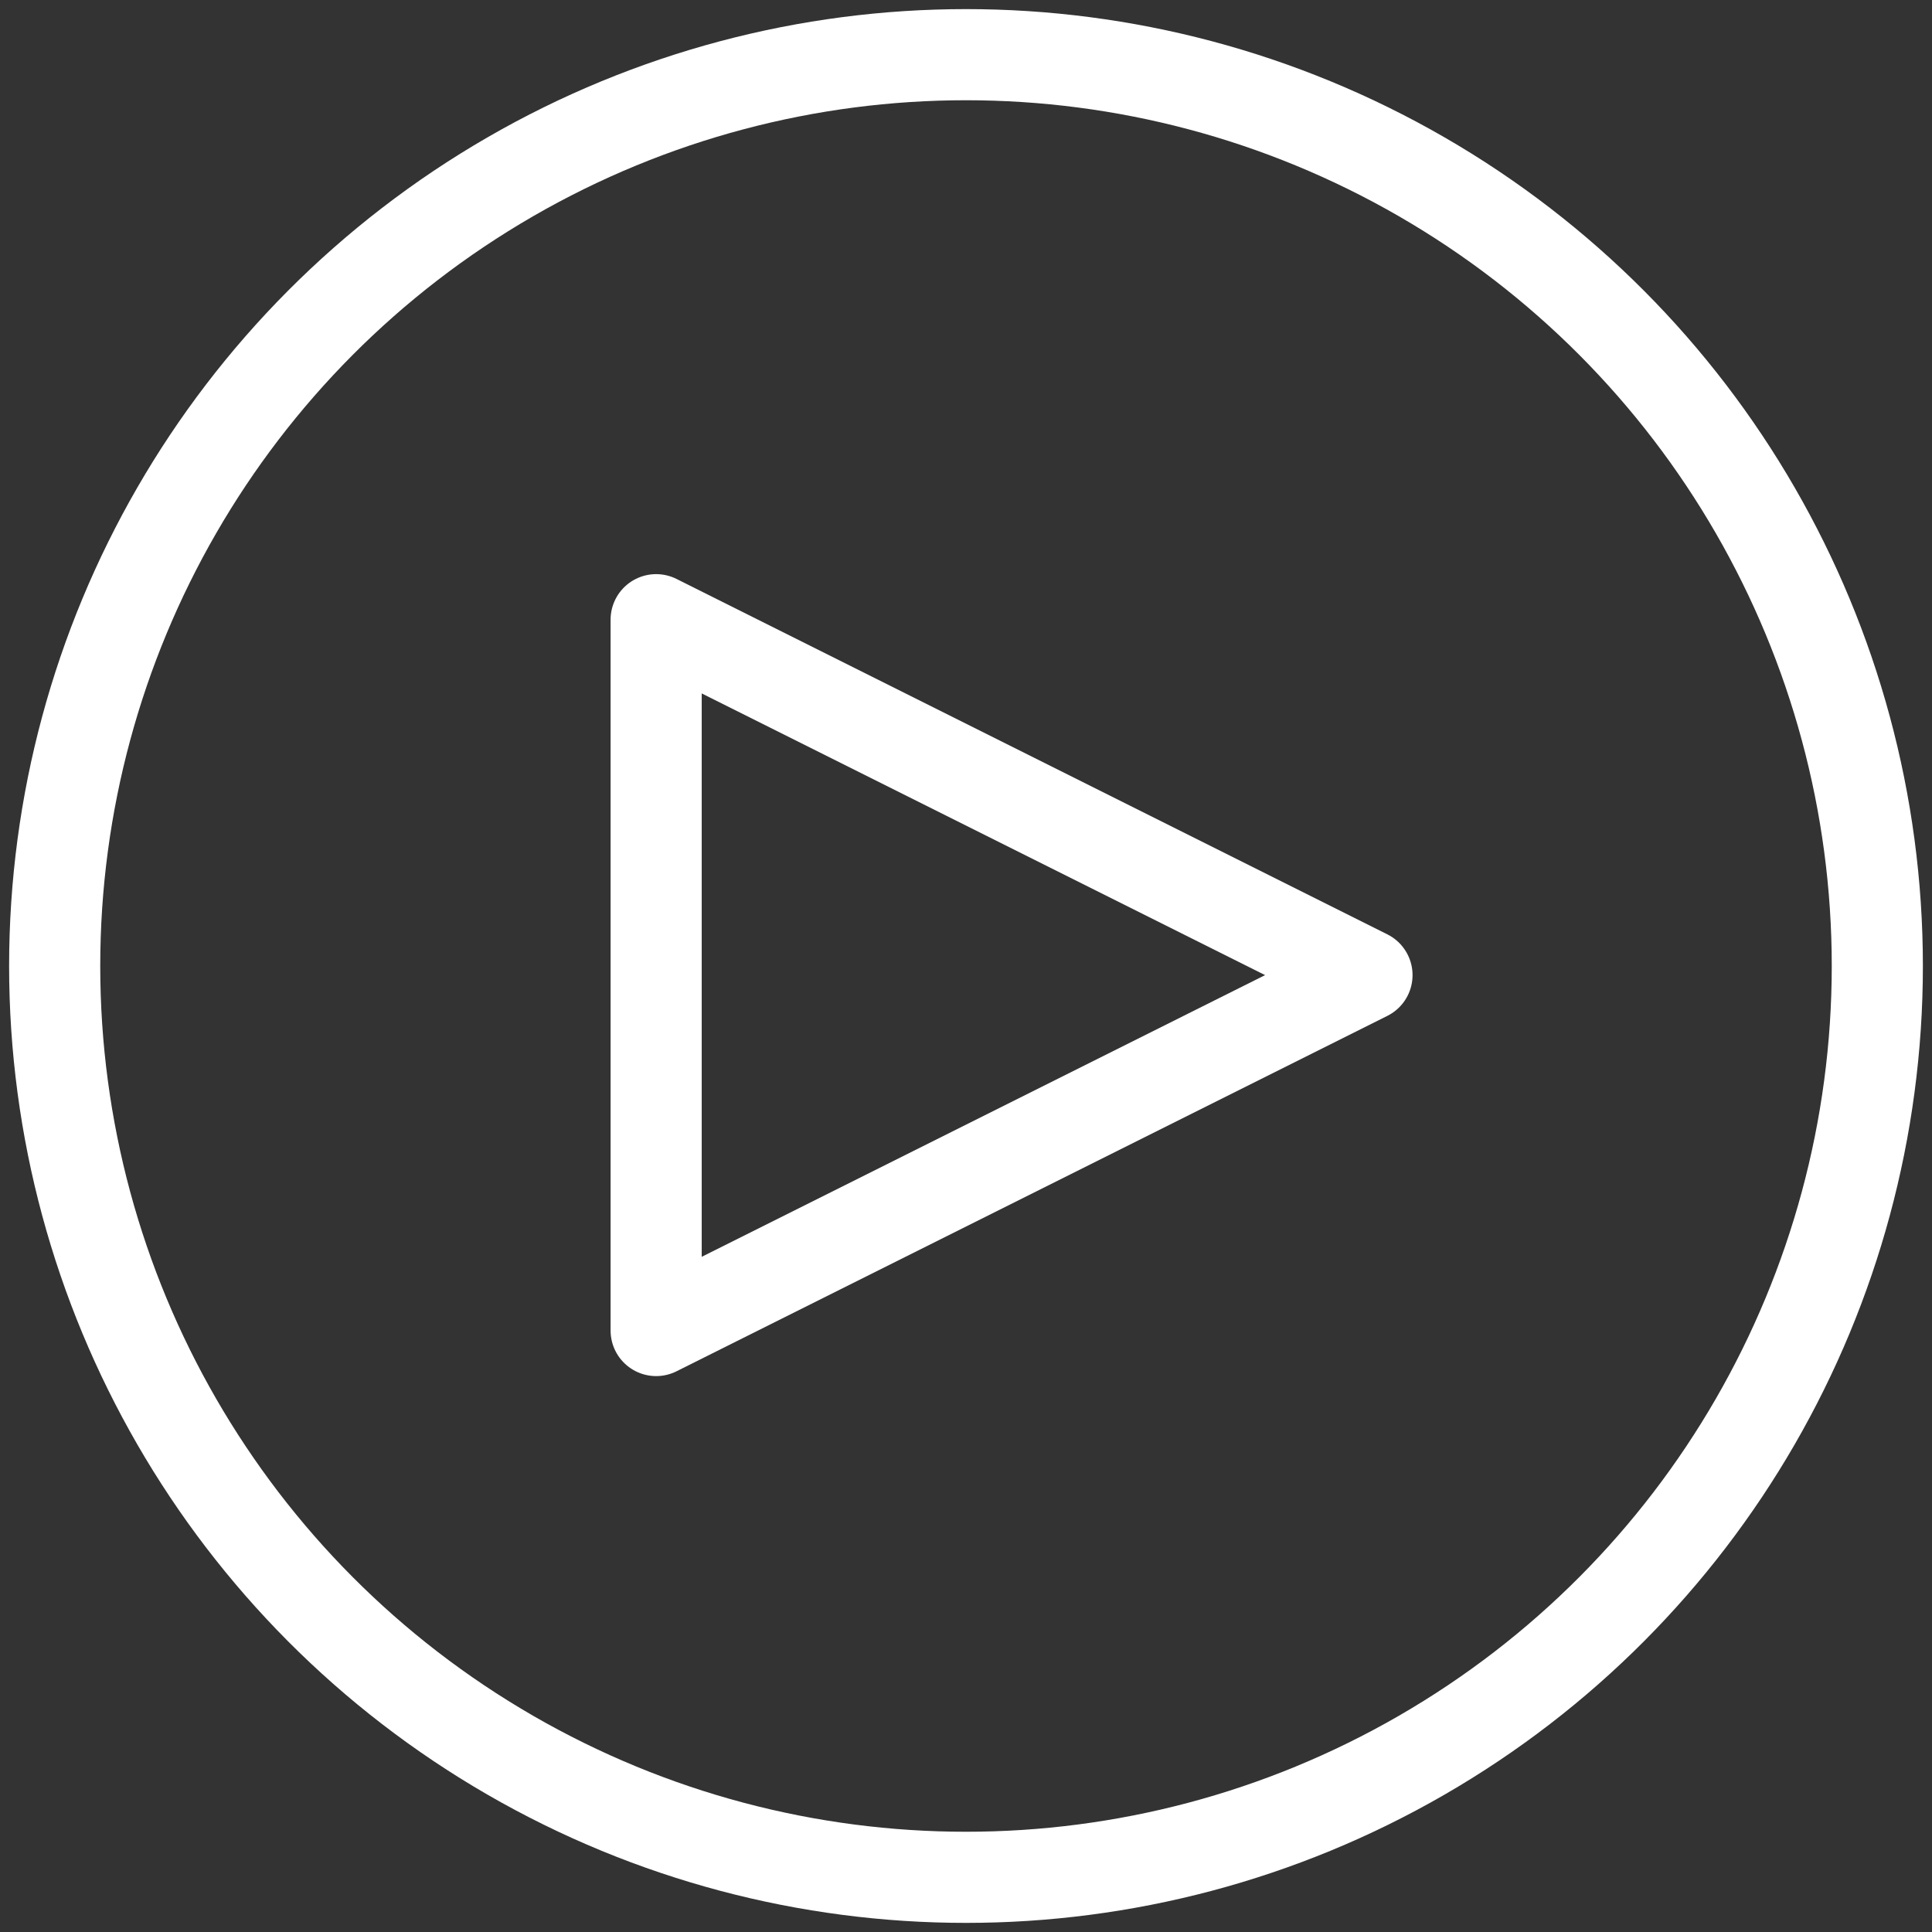
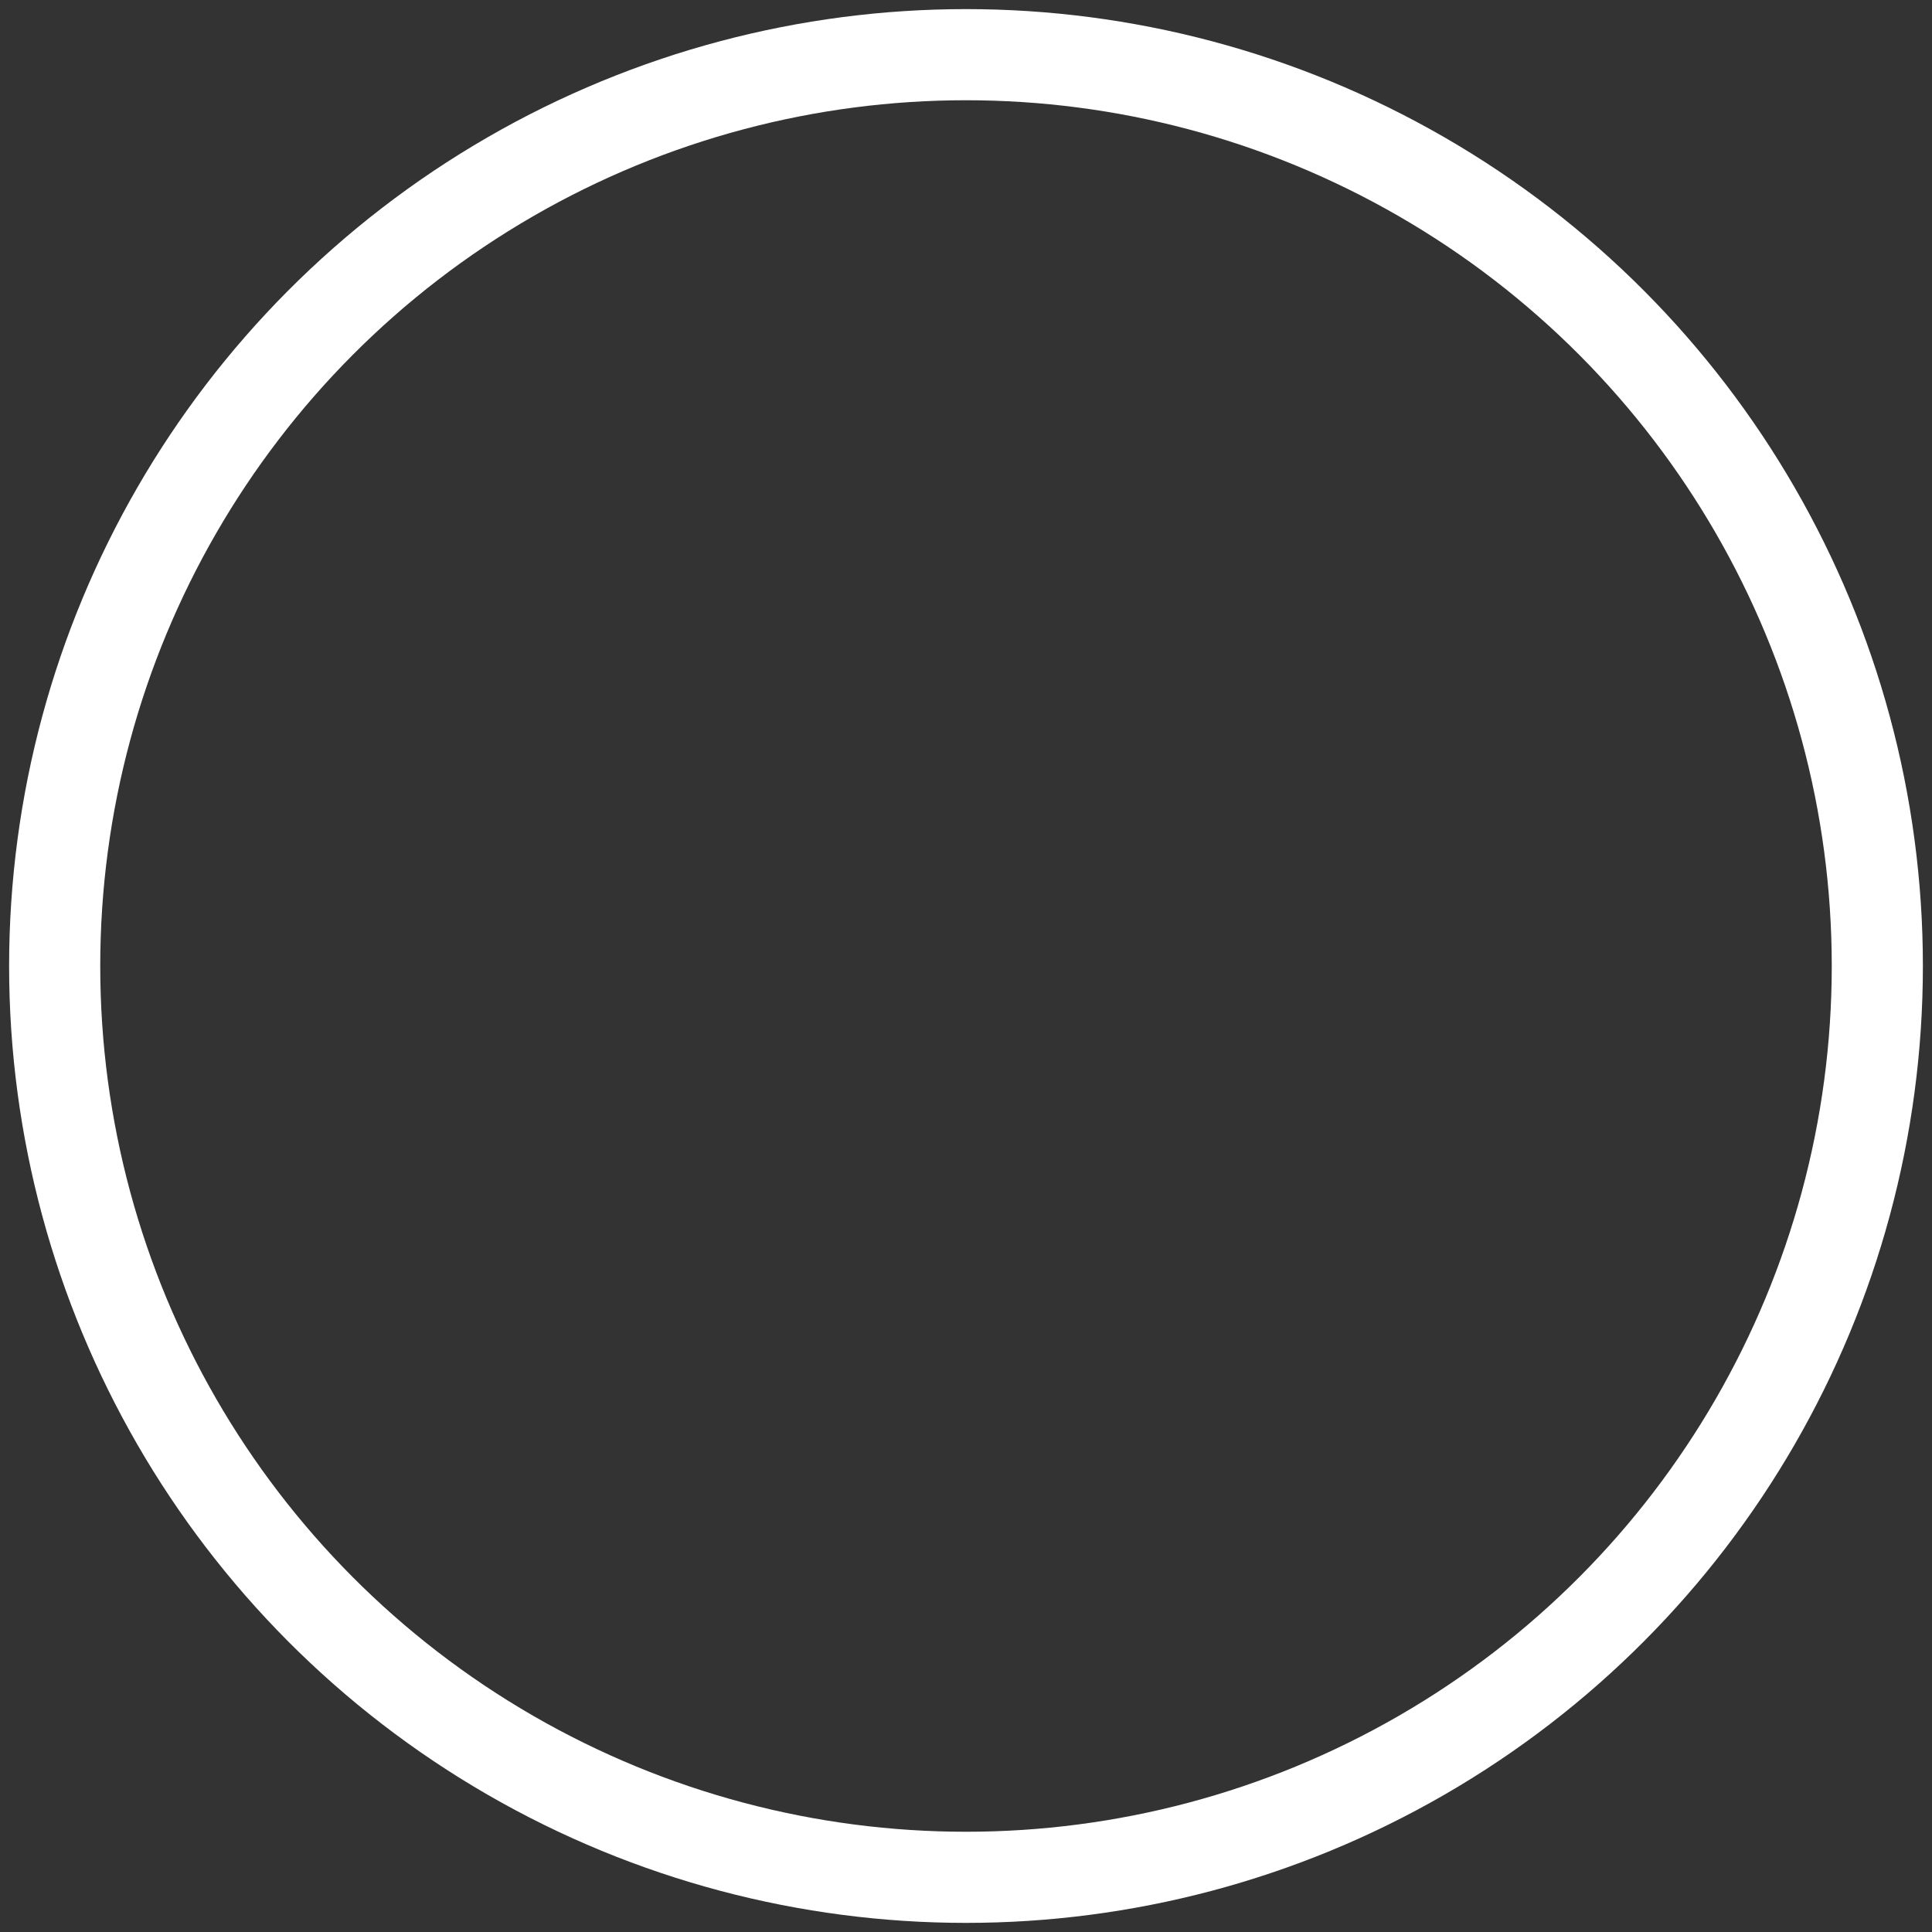
<svg xmlns="http://www.w3.org/2000/svg" width="106px" height="106px" viewBox="0 0 106 106" version="1.1">
  <rect x="0" y="0" width="106" height="106" fill="#333333" stroke="none" />
  <title>Play</title>
  <desc>Created with Sketch.</desc>
  <g id="Page-1" stroke="none" stroke-width="1" fill="none" fill-rule="evenodd" stroke-linejoin="round">
    <g id="Desktop-HD_St-John-Mockup" transform="translate(-531, -1165)" stroke="#FFFFFF" stroke-width="5">
      <g id="Play" transform="translate(534, 1168)">
        <circle id="Oval" cx="50" cy="50" r="50" />
-         <polygon id="Triangle" transform="translate(52.5, 50.5) rotate(-270) translate(-52.5, -50.5) " points="52.5 31 72 70 33 70" />
      </g>
    </g>
  </g>
</svg>